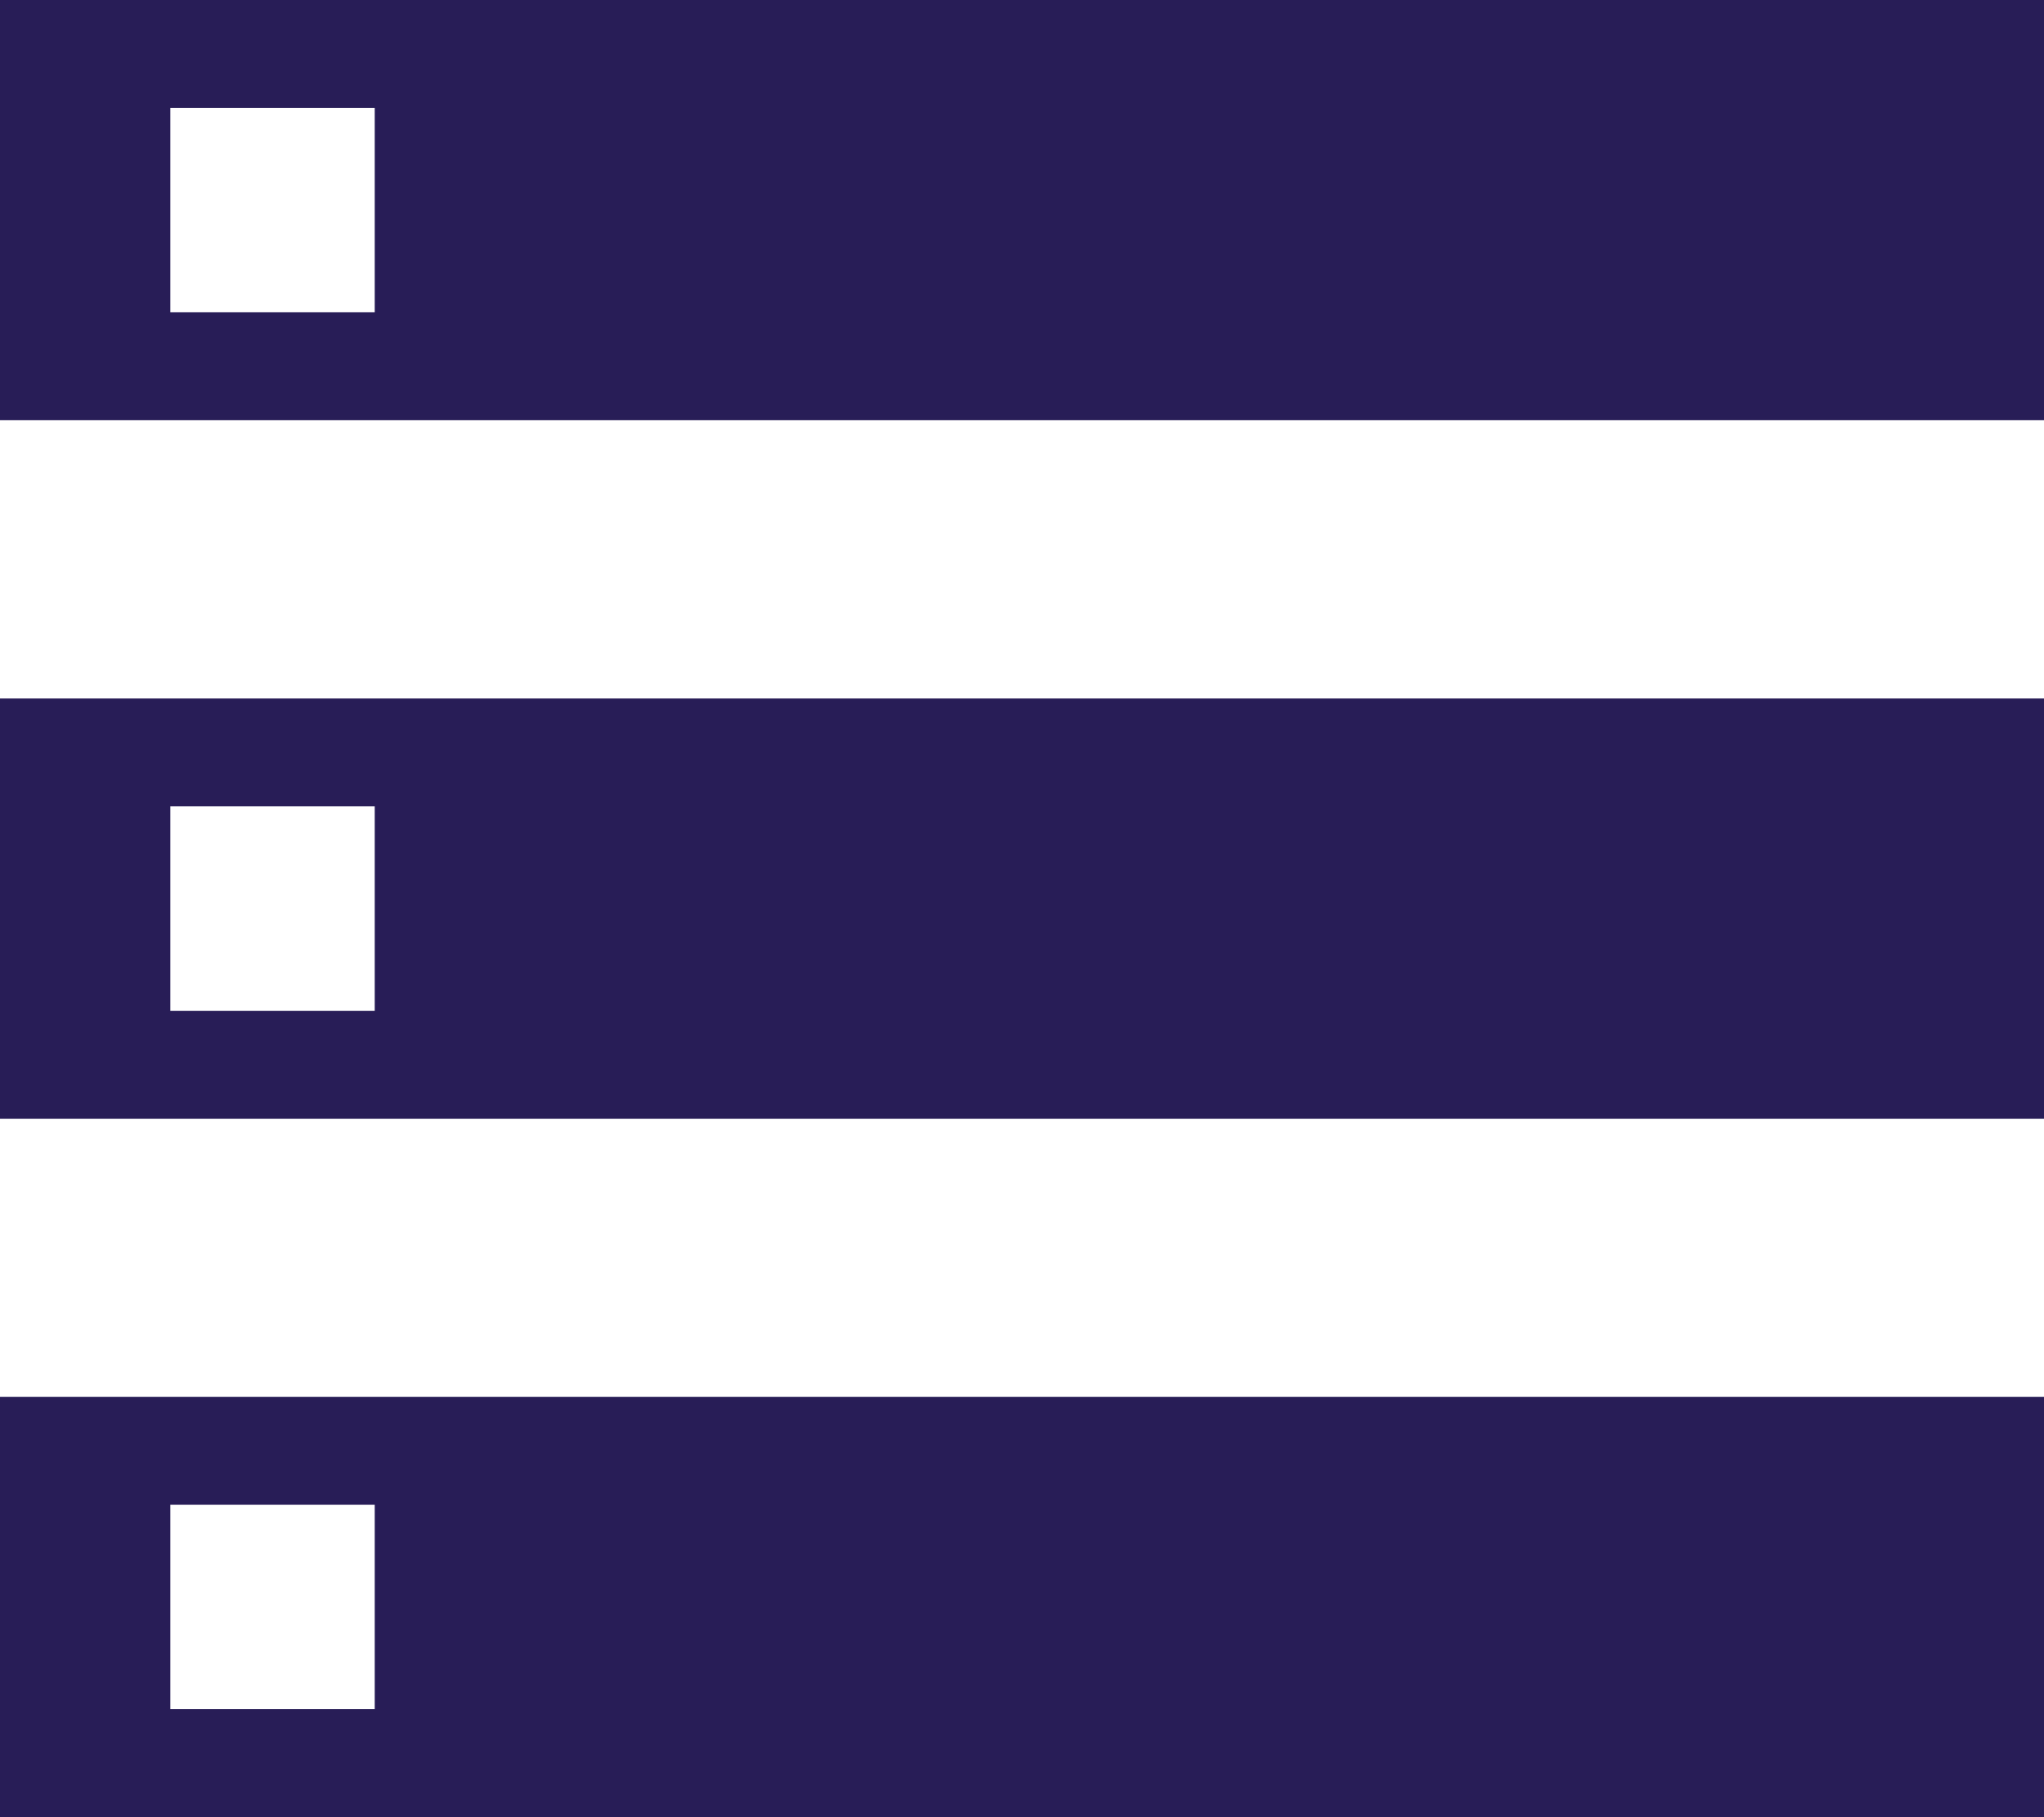
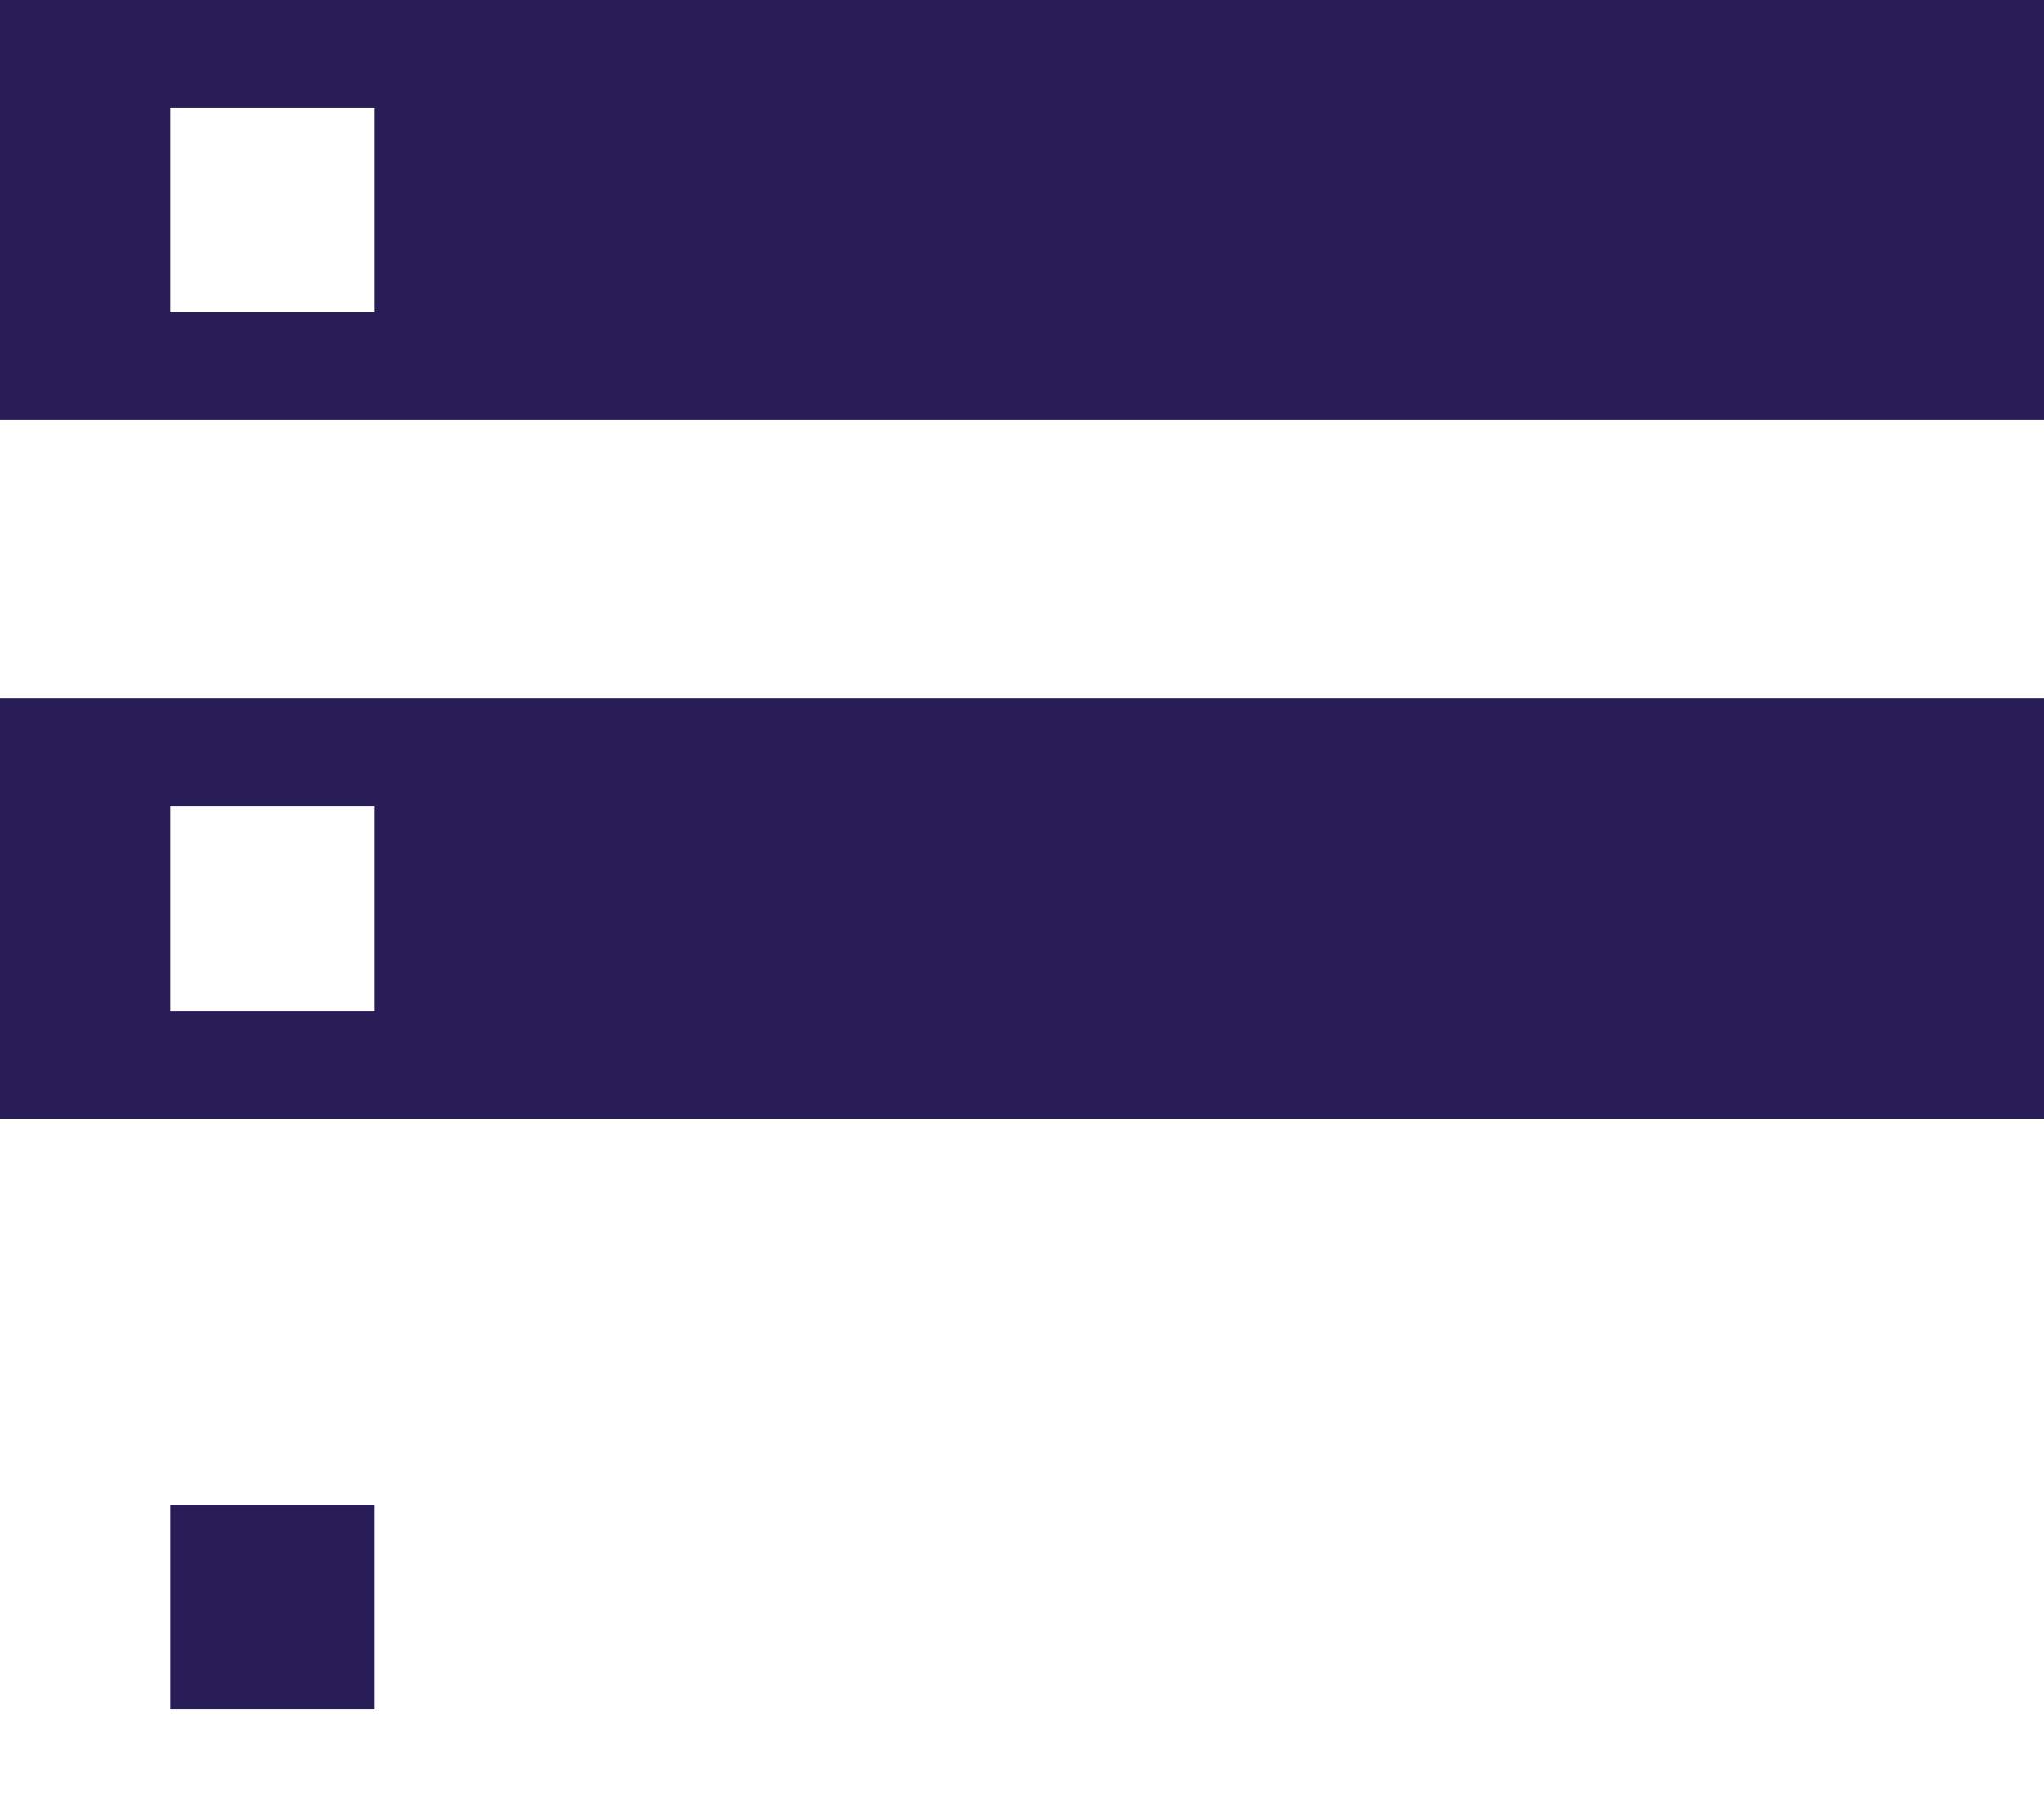
<svg xmlns="http://www.w3.org/2000/svg" width="49.729" height="44.203" viewBox="0 0 49.729 44.203">
-   <path id="storage_FILL1_wght400_GRAD0_opsz48" d="M120-755.8v-10.222h49.729V-755.8Zm4.144-2.625h4.973v-4.973h-4.973ZM120-789.778V-800h49.729v10.222Zm4.144-2.625h4.973v-4.973h-4.973ZM120-772.787v-10.222h49.729v10.222Zm4.144-2.625h4.973v-4.973h-4.973Z" transform="translate(-120 800)" fill="#281d57" />
+   <path id="storage_FILL1_wght400_GRAD0_opsz48" d="M120-755.8h49.729V-755.8Zm4.144-2.625h4.973v-4.973h-4.973ZM120-789.778V-800h49.729v10.222Zm4.144-2.625h4.973v-4.973h-4.973ZM120-772.787v-10.222h49.729v10.222Zm4.144-2.625h4.973v-4.973h-4.973Z" transform="translate(-120 800)" fill="#281d57" />
</svg>